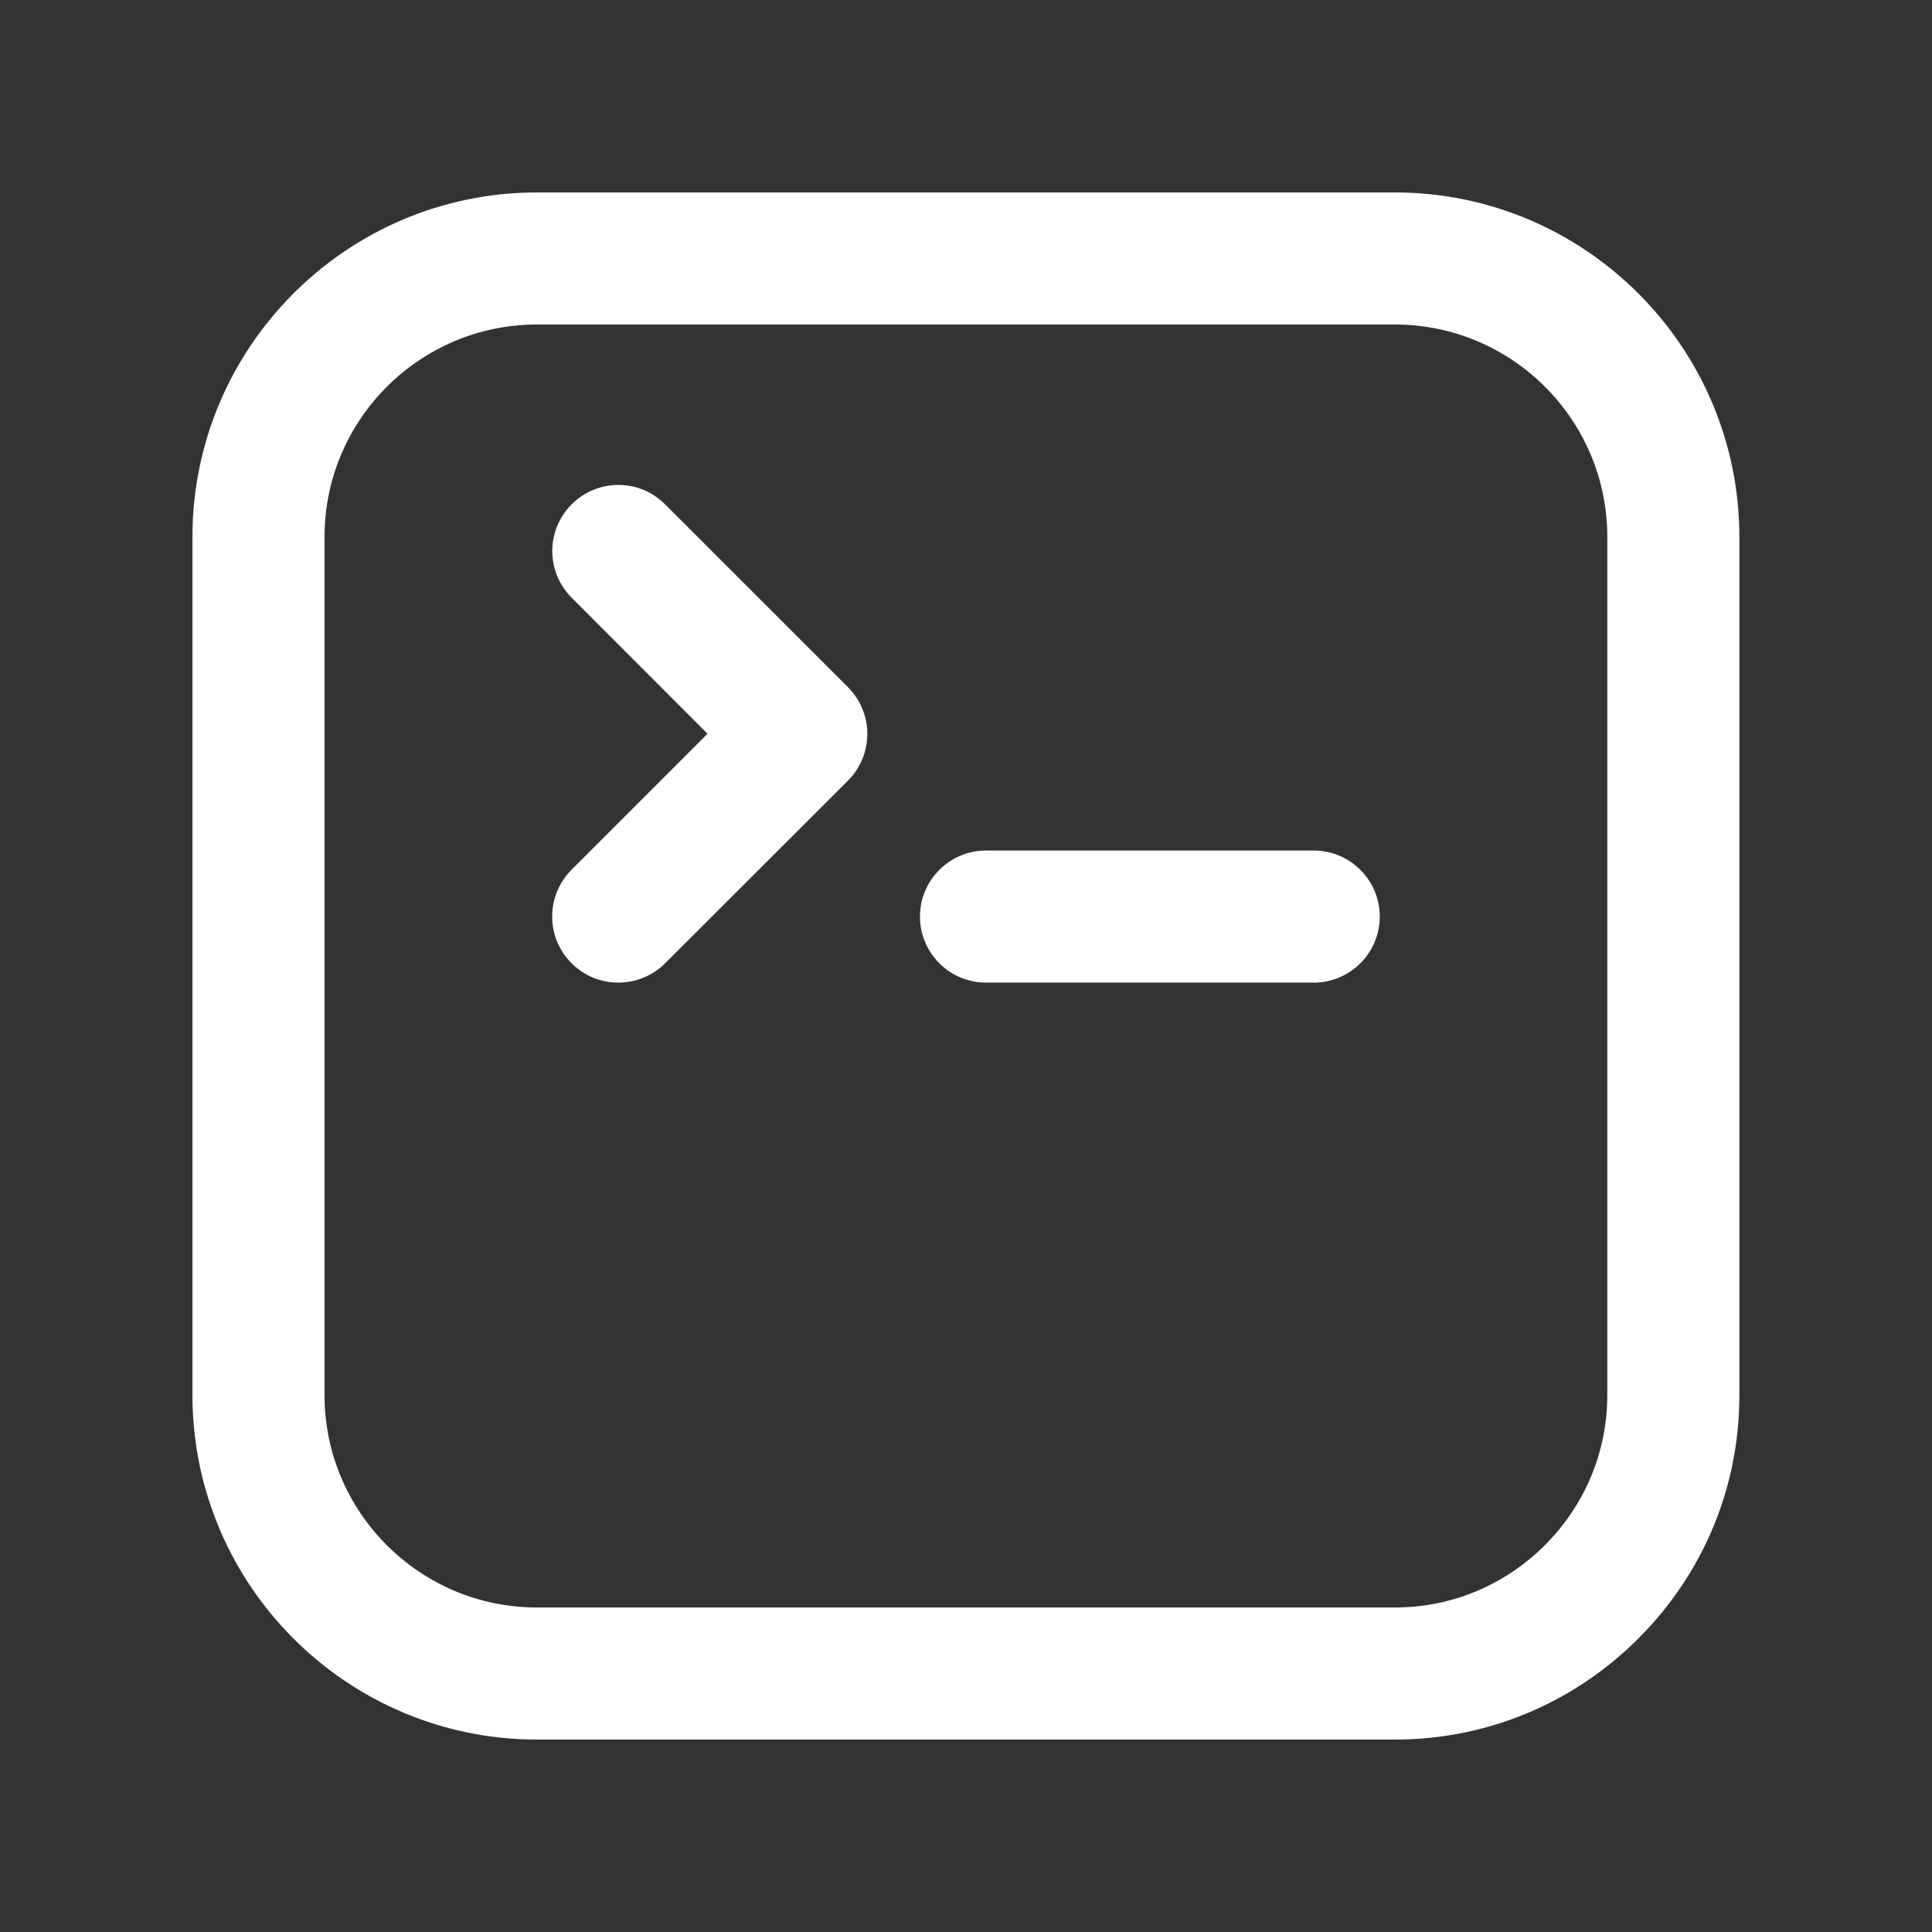
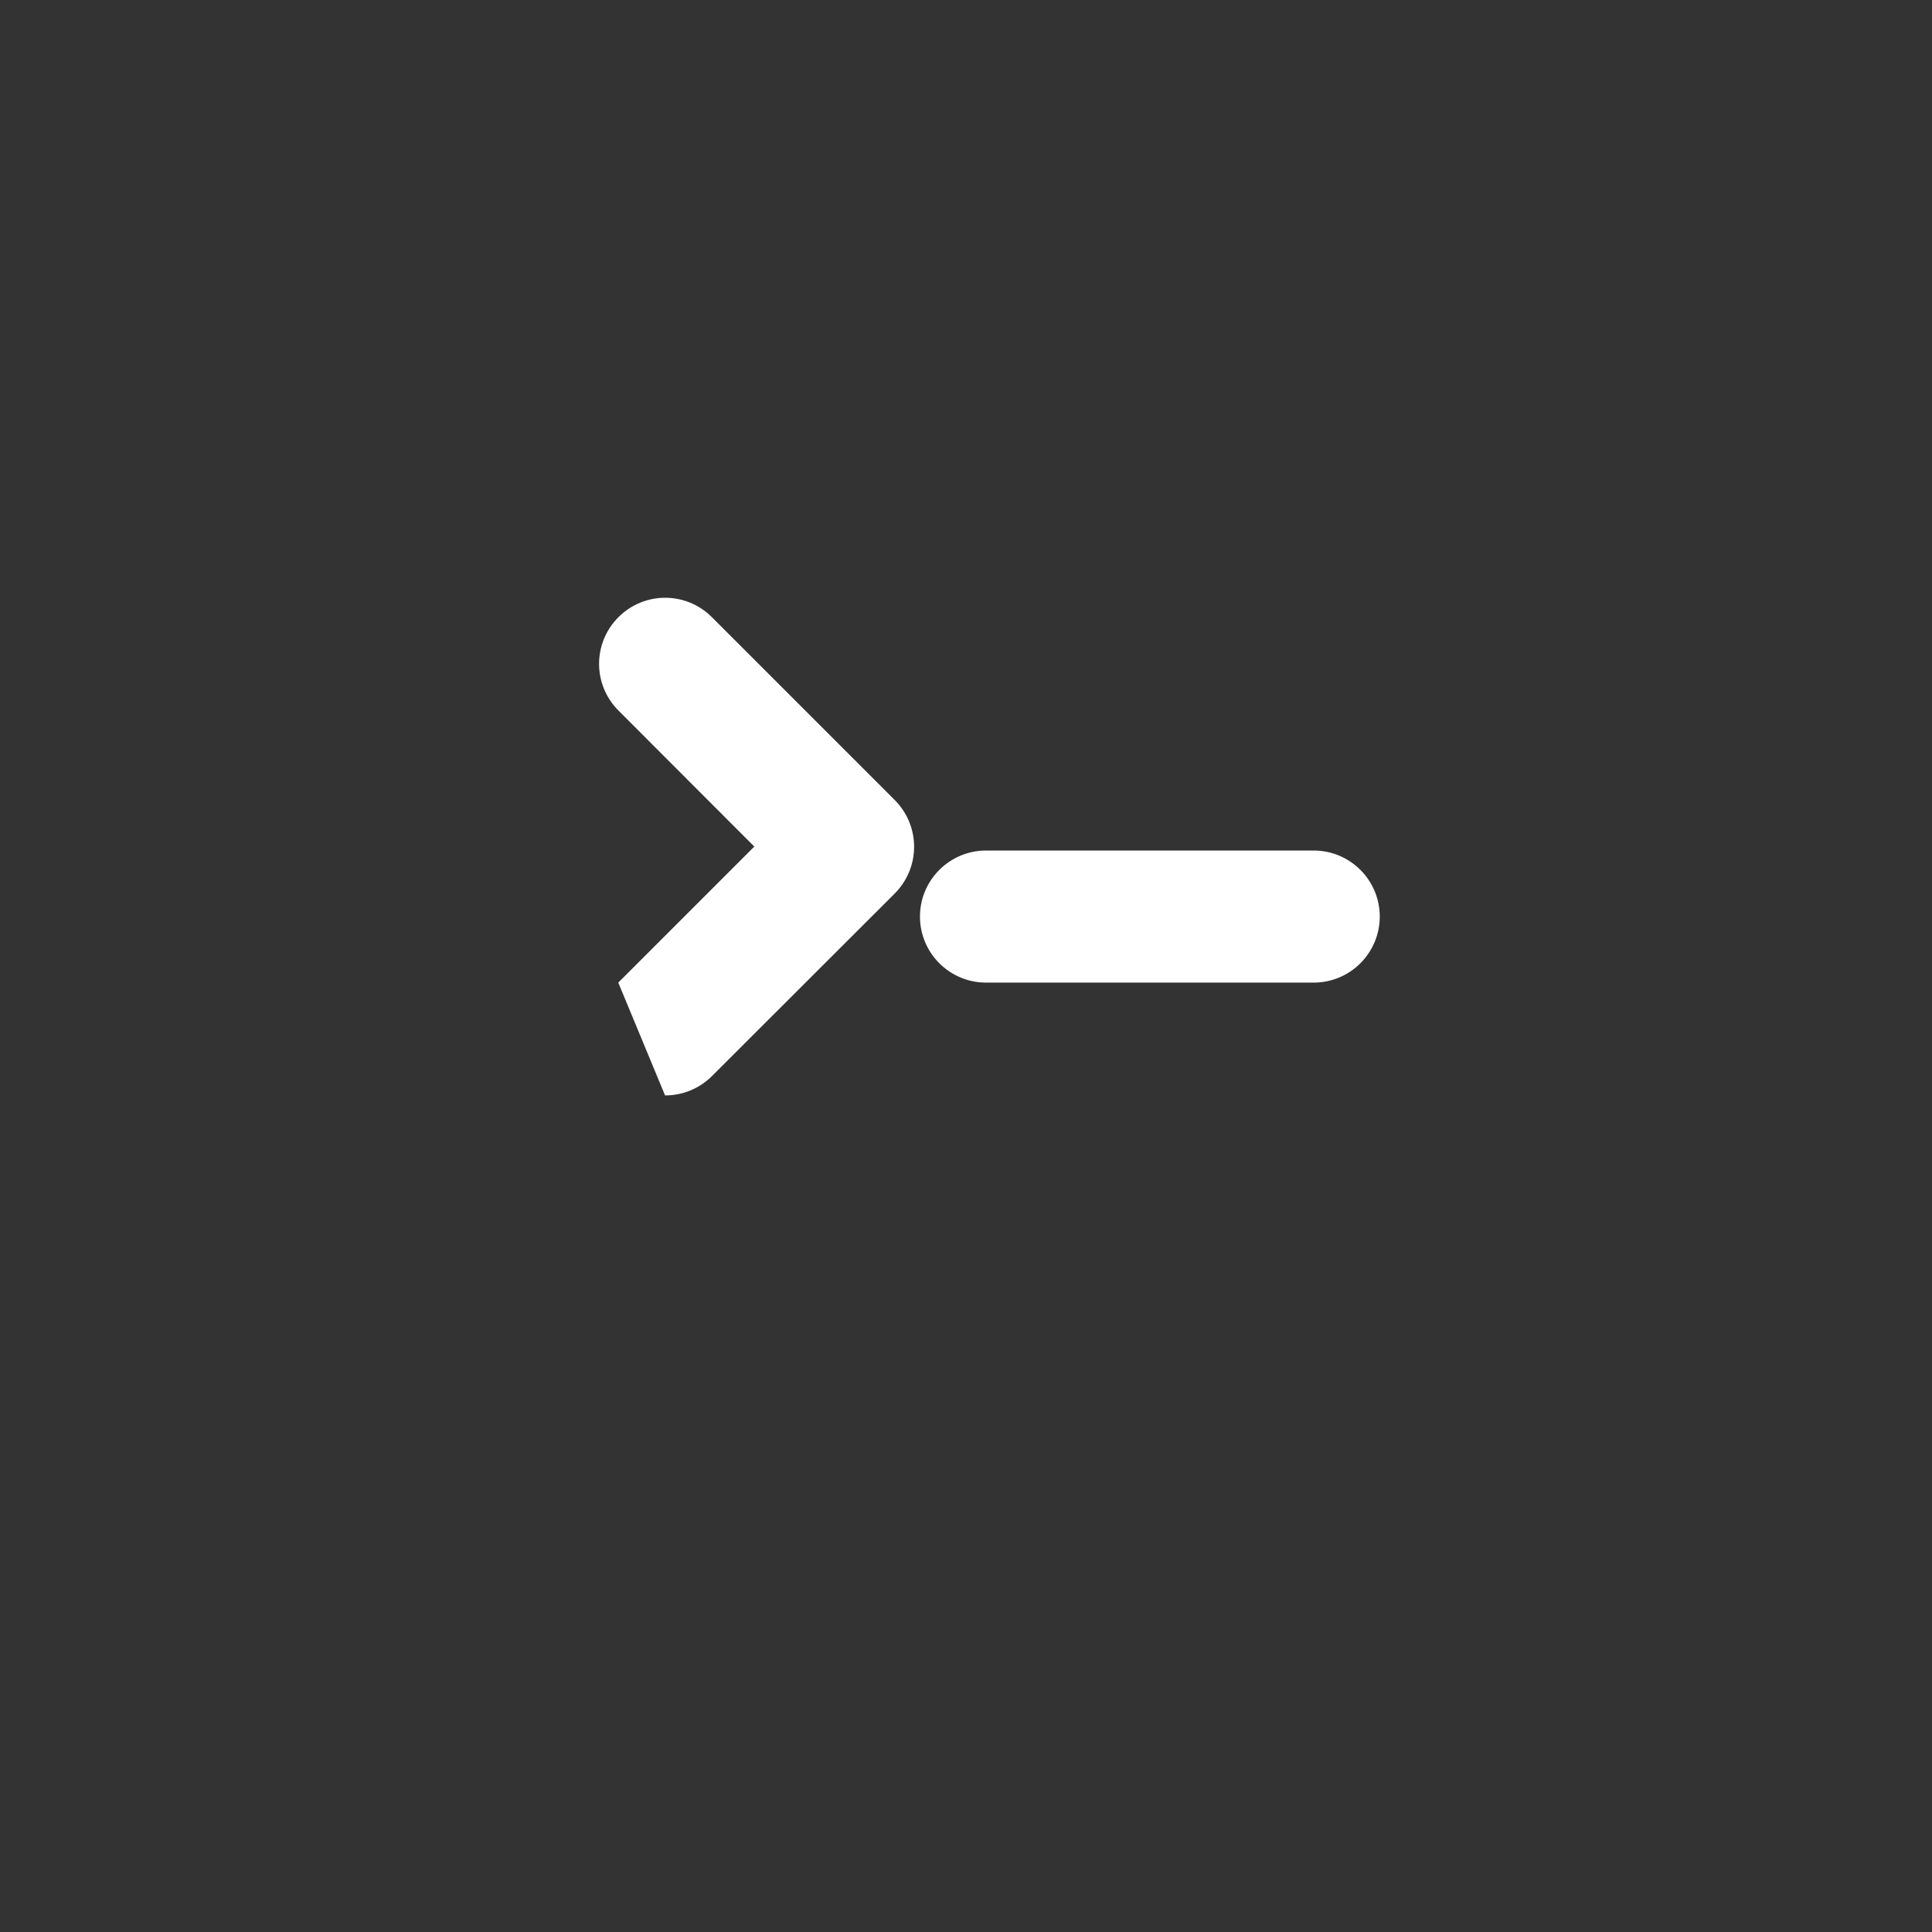
<svg xmlns="http://www.w3.org/2000/svg" class="icon" width="1000px" height="1000.00px" viewBox="0 0 1024 1024" version="1.1">
  <rect x="0" y="0" width="1024" height="1024" fill="#333333" stroke="none" />
-   <path d="M739.4 922H284.6C183.9 922 102 840.1 102 739.4V284.6C102 183.9 183.9 102 284.6 102h454.7c100.7 0 182.6 81.9 182.6 182.6v454.7c0.1 48.6-18.9 94.5-53.5 129.1-34.5 34.5-80.4 53.6-129 53.6zM284.6 172C222.5 172 172 222.5 172 284.6v454.8c0 62.1 50.5 112.6 112.6 112.6h454.8c29.9 0 58.2-11.8 79.5-33.1 21.3-21.4 33-49.6 33-79.5V284.6c0-62.1-50.5-112.6-112.6-112.6H284.6z" fill="#ffffff" />
-   <path d="M327.7 520.8c-9 0-17.9-3.4-24.8-10.3-13.7-13.7-13.6-35.8 0-49.5l72.1-72.1-72-72.1c-13.7-13.7-13.7-35.8 0-49.5 13.7-13.7 35.8-13.7 49.5 0l96.9 96.9c6.6 6.6 10.3 15.5 10.3 24.8s-3.7 18.2-10.3 24.8l-96.9 96.8c-6.9 6.8-15.8 10.2-24.8 10.2zM696.3 520.8H522.6c-19.3 0-35-15.7-35-35s15.7-35 35-35h173.7c19.3 0 35 15.7 35 35s-15.7 35-35 35z" fill="#ffffff" />
+   <path d="M327.7 520.8l72.1-72.1-72-72.1c-13.7-13.7-13.7-35.8 0-49.5 13.7-13.7 35.8-13.7 49.5 0l96.9 96.9c6.6 6.6 10.3 15.5 10.3 24.8s-3.7 18.2-10.3 24.8l-96.9 96.8c-6.9 6.8-15.8 10.2-24.8 10.2zM696.3 520.8H522.6c-19.3 0-35-15.7-35-35s15.7-35 35-35h173.7c19.3 0 35 15.7 35 35s-15.7 35-35 35z" fill="#ffffff" />
</svg>